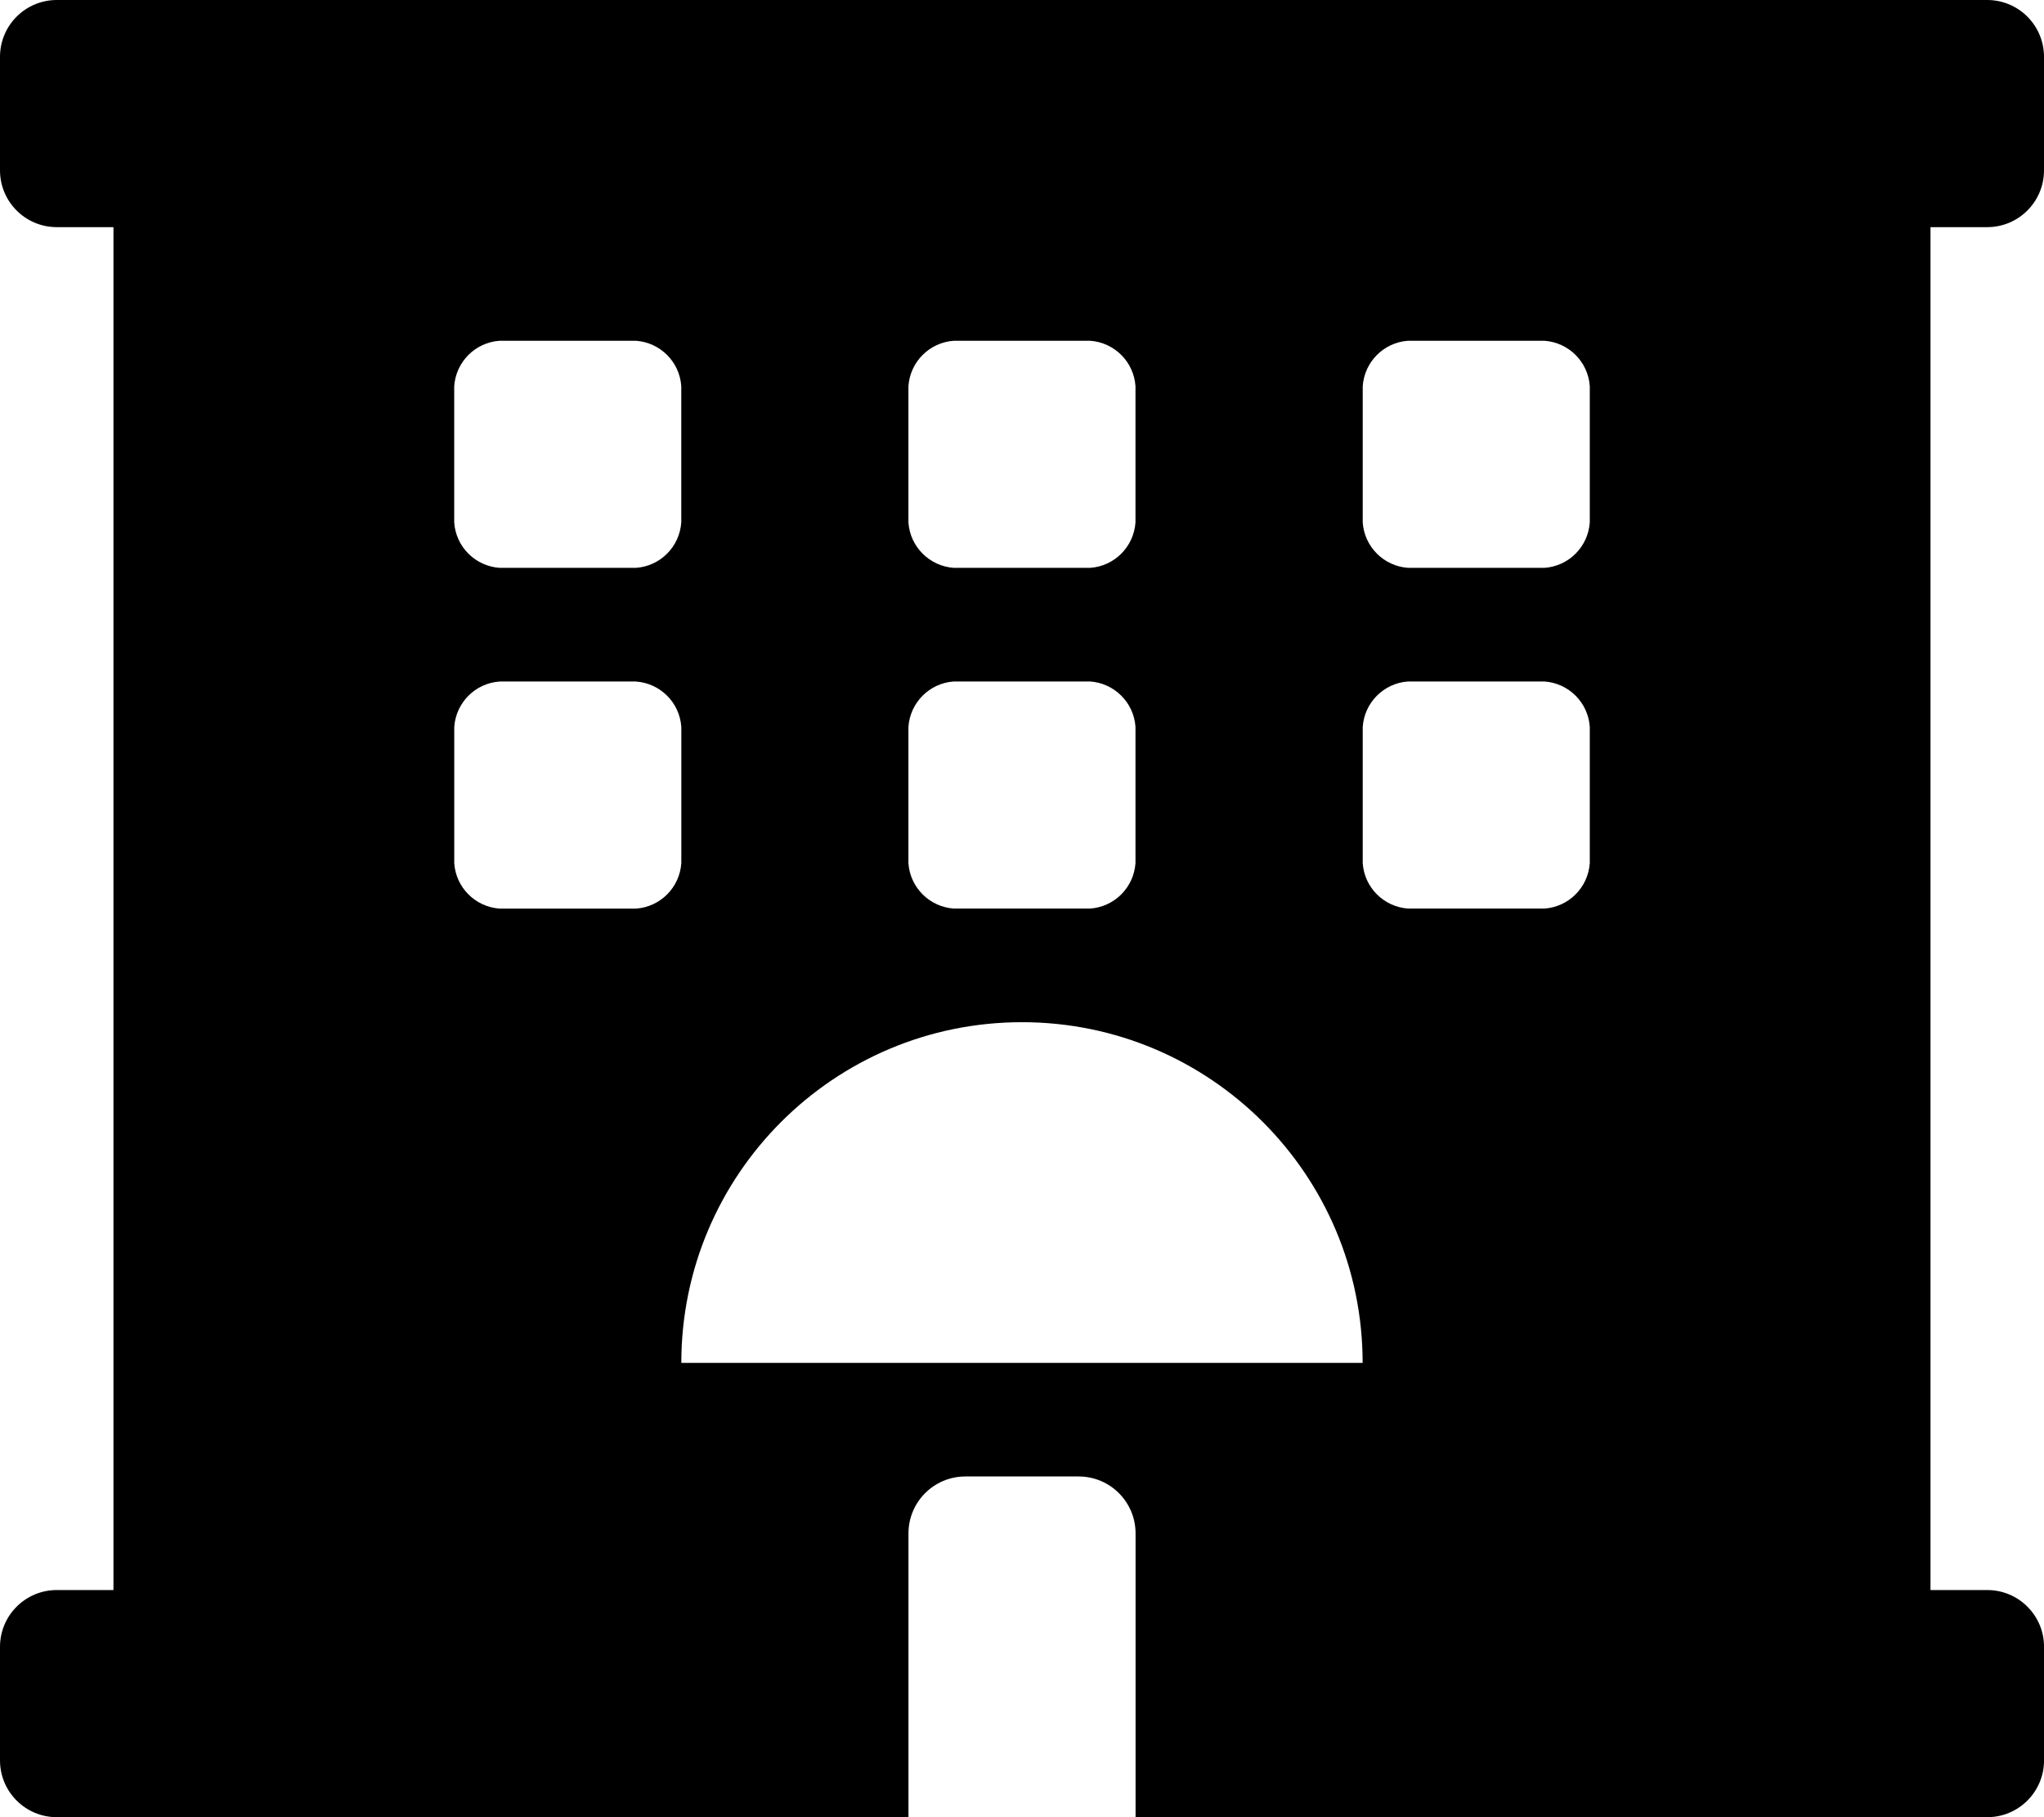
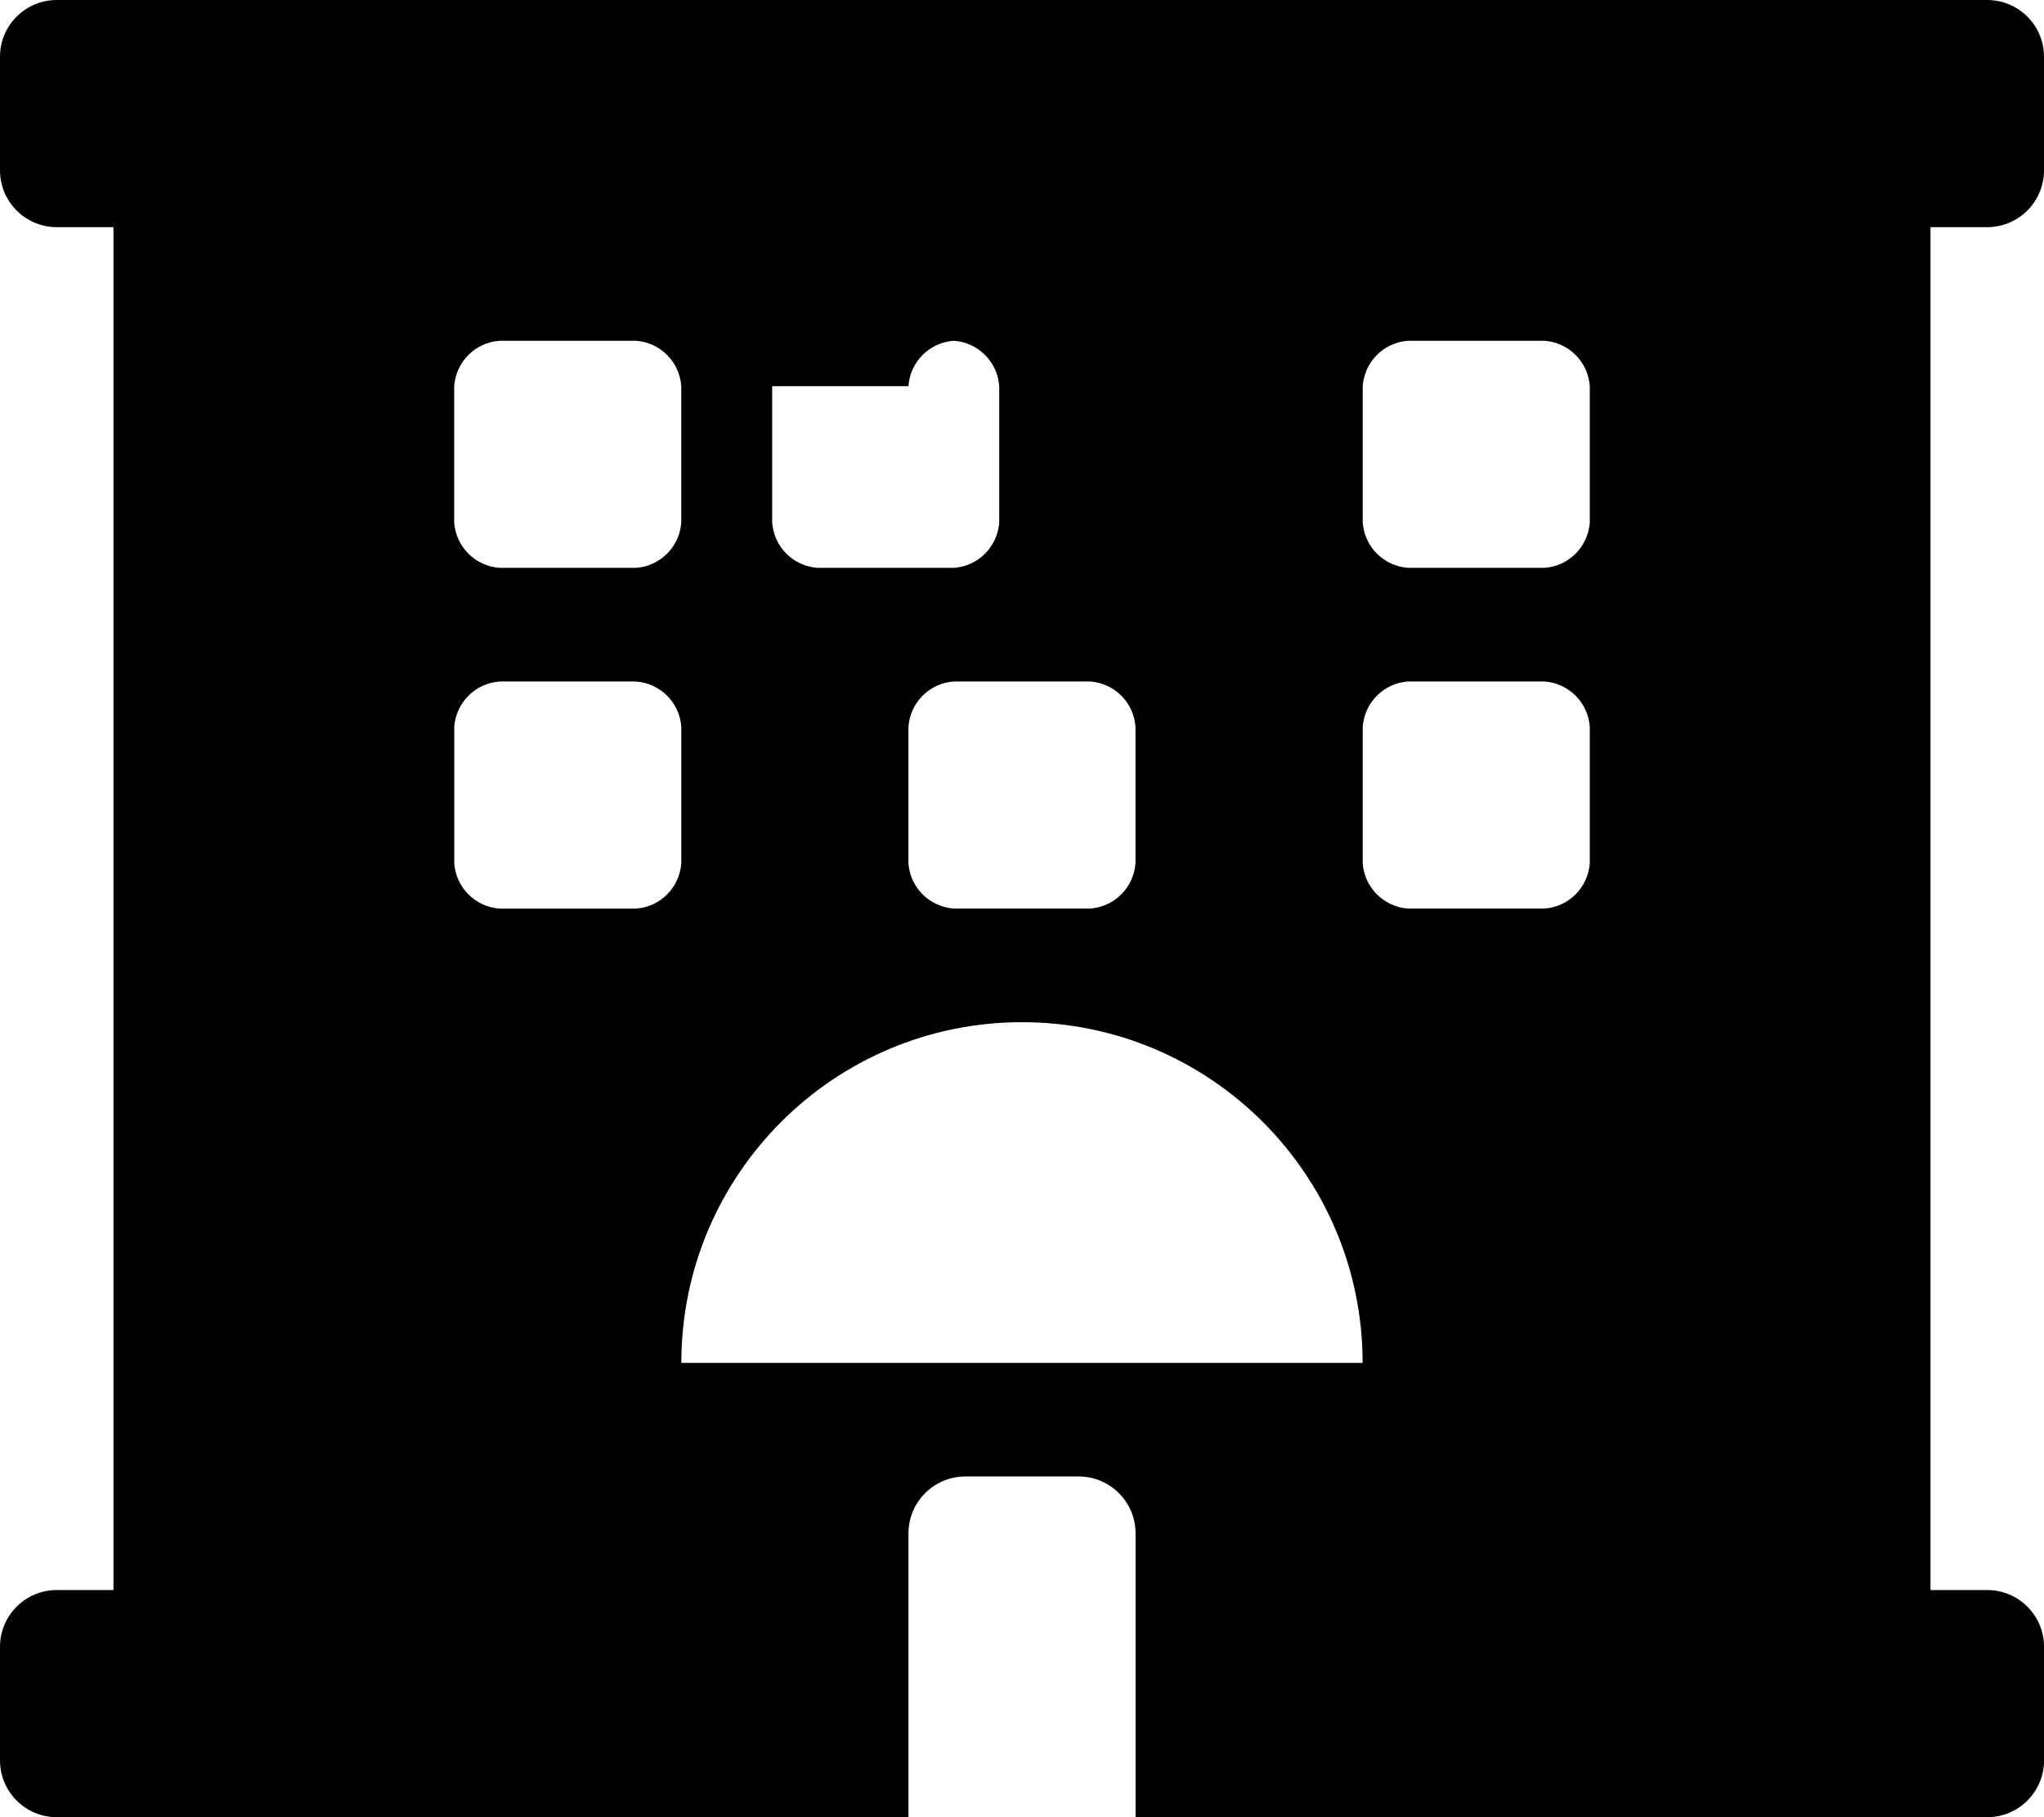
<svg xmlns="http://www.w3.org/2000/svg" id="Capa_1" data-name="Capa 1" viewBox="0 0 447.49 397.77">
  <defs>
    <style>
      .cls-1 {
        stroke-width: 0px;
      }
    </style>
  </defs>
-   <path id="Icon_awesome-hotel" data-name="Icon awesome-hotel" class="cls-1" d="m435.06,49.72c6.87,0,12.43-5.57,12.43-12.43V12.43c0-6.87-5.57-12.43-12.43-12.43H12.43C5.57,0,0,5.57,0,12.43v24.86c0,6.87,5.57,12.43,12.43,12.43h12.41v298.33h-12.41c-6.87,0-12.43,5.57-12.43,12.43v24.86c0,6.87,5.57,12.43,12.43,12.43h186.46v-62.15c.02-6.86,5.57-12.41,12.43-12.43h24.86c6.86.02,12.41,5.57,12.43,12.43v62.15h186.46c6.87,0,12.43-5.57,12.43-12.43v-24.86c0-6.87-5.57-12.43-12.43-12.43h-12.43V49.72h12.43Zm-236.18,34.81c.37-5.33,4.61-9.58,9.94-9.94h29.83c5.33.37,9.58,4.61,9.94,9.94v29.83c-.37,5.33-4.61,9.58-9.94,9.94h-29.83c-5.33-.37-9.58-4.61-9.94-9.94v-29.83Zm0,74.58c.37-5.33,4.61-9.58,9.94-9.94h29.83c5.33.37,9.58,4.61,9.94,9.94v29.83c-.37,5.33-4.61,9.58-9.94,9.94h-29.83c-5.33-.37-9.58-4.61-9.94-9.94v-29.83Zm-99.44-74.58c.37-5.33,4.61-9.58,9.94-9.94h29.83c5.33.37,9.58,4.61,9.94,9.94v29.83c-.37,5.33-4.61,9.58-9.94,9.94h-29.83c-5.33-.37-9.58-4.61-9.94-9.94v-29.83Zm39.78,114.36h-29.83c-5.33-.37-9.58-4.61-9.94-9.94v-29.83c.37-5.33,4.61-9.58,9.94-9.94h29.83c5.33.37,9.58,4.61,9.94,9.94v29.83c-.37,5.33-4.61,9.58-9.94,9.94Zm9.94,99.44c0-41.19,33.39-74.58,74.58-74.58s74.58,33.39,74.58,74.58h-149.16Zm198.89-109.39c-.37,5.33-4.61,9.58-9.94,9.94h-29.83c-5.33-.37-9.58-4.61-9.94-9.94v-29.83c.37-5.33,4.61-9.58,9.94-9.94h29.83c5.33.37,9.58,4.61,9.94,9.94v29.83Zm0-74.58c-.37,5.33-4.61,9.58-9.94,9.94h-29.83c-5.33-.37-9.58-4.61-9.94-9.94v-29.83c.37-5.33,4.61-9.58,9.94-9.94h29.83c5.33.37,9.58,4.61,9.94,9.94v29.83Z" />
+   <path id="Icon_awesome-hotel" data-name="Icon awesome-hotel" class="cls-1" d="m435.06,49.72c6.87,0,12.43-5.57,12.43-12.43V12.43c0-6.87-5.57-12.43-12.43-12.43H12.43C5.57,0,0,5.57,0,12.43v24.86c0,6.87,5.57,12.43,12.43,12.43h12.41v298.33h-12.41c-6.87,0-12.43,5.57-12.43,12.43v24.86c0,6.87,5.57,12.43,12.43,12.43h186.46v-62.15c.02-6.86,5.57-12.41,12.43-12.43h24.86c6.86.02,12.41,5.57,12.43,12.43v62.15h186.46c6.87,0,12.43-5.57,12.43-12.43v-24.86c0-6.87-5.57-12.43-12.43-12.43h-12.43V49.72h12.43Zm-236.18,34.81c.37-5.33,4.61-9.58,9.94-9.94c5.33.37,9.58,4.61,9.94,9.94v29.83c-.37,5.33-4.61,9.58-9.94,9.94h-29.83c-5.33-.37-9.58-4.61-9.94-9.94v-29.83Zm0,74.58c.37-5.33,4.61-9.58,9.94-9.94h29.83c5.33.37,9.58,4.61,9.94,9.94v29.83c-.37,5.33-4.61,9.58-9.94,9.94h-29.83c-5.33-.37-9.58-4.61-9.94-9.94v-29.83Zm-99.44-74.58c.37-5.33,4.61-9.58,9.94-9.94h29.83c5.33.37,9.58,4.61,9.94,9.94v29.83c-.37,5.33-4.61,9.58-9.94,9.94h-29.83c-5.33-.37-9.58-4.61-9.94-9.94v-29.83Zm39.78,114.36h-29.83c-5.33-.37-9.58-4.61-9.94-9.94v-29.83c.37-5.33,4.61-9.58,9.94-9.94h29.83c5.33.37,9.58,4.61,9.94,9.94v29.83c-.37,5.33-4.61,9.58-9.94,9.94Zm9.94,99.44c0-41.19,33.39-74.58,74.58-74.58s74.58,33.39,74.58,74.58h-149.16Zm198.89-109.39c-.37,5.33-4.61,9.58-9.94,9.94h-29.83c-5.33-.37-9.58-4.61-9.94-9.94v-29.83c.37-5.33,4.61-9.58,9.94-9.94h29.83c5.33.37,9.58,4.61,9.94,9.94v29.83Zm0-74.58c-.37,5.33-4.61,9.58-9.94,9.94h-29.83c-5.33-.37-9.58-4.61-9.94-9.94v-29.83c.37-5.33,4.61-9.58,9.94-9.94h29.83c5.33.37,9.58,4.61,9.94,9.94v29.83Z" />
</svg>